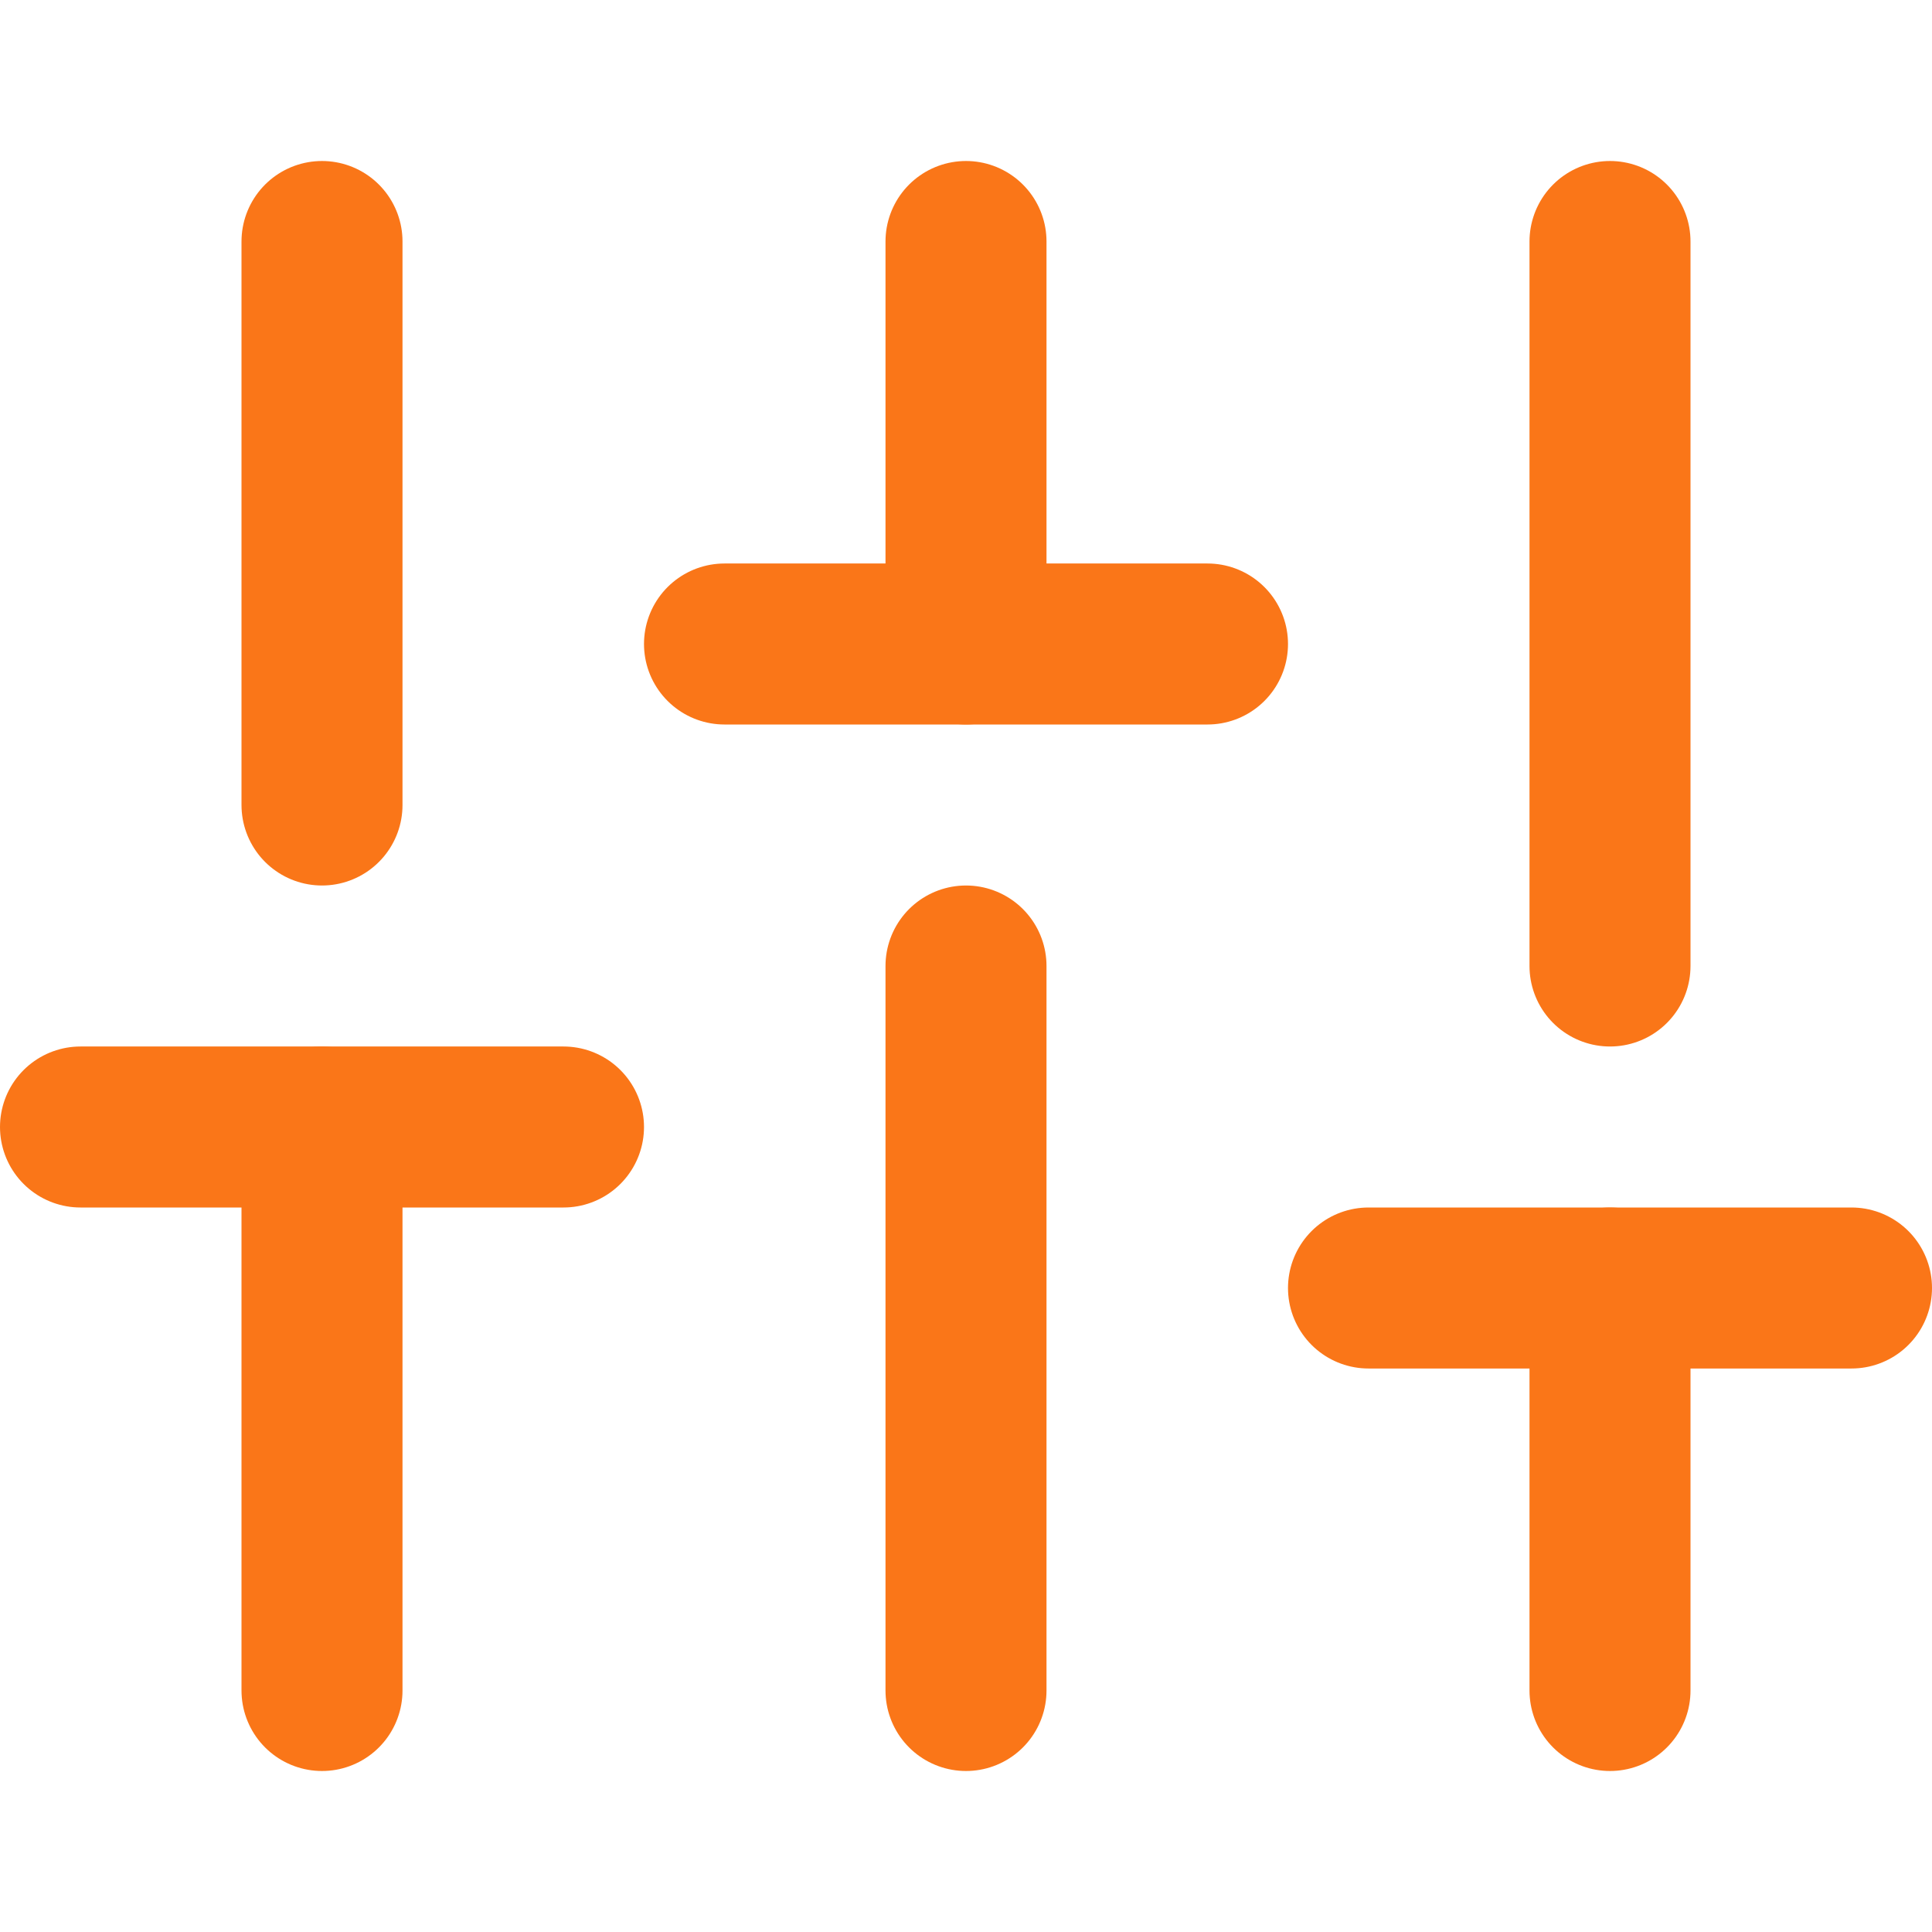
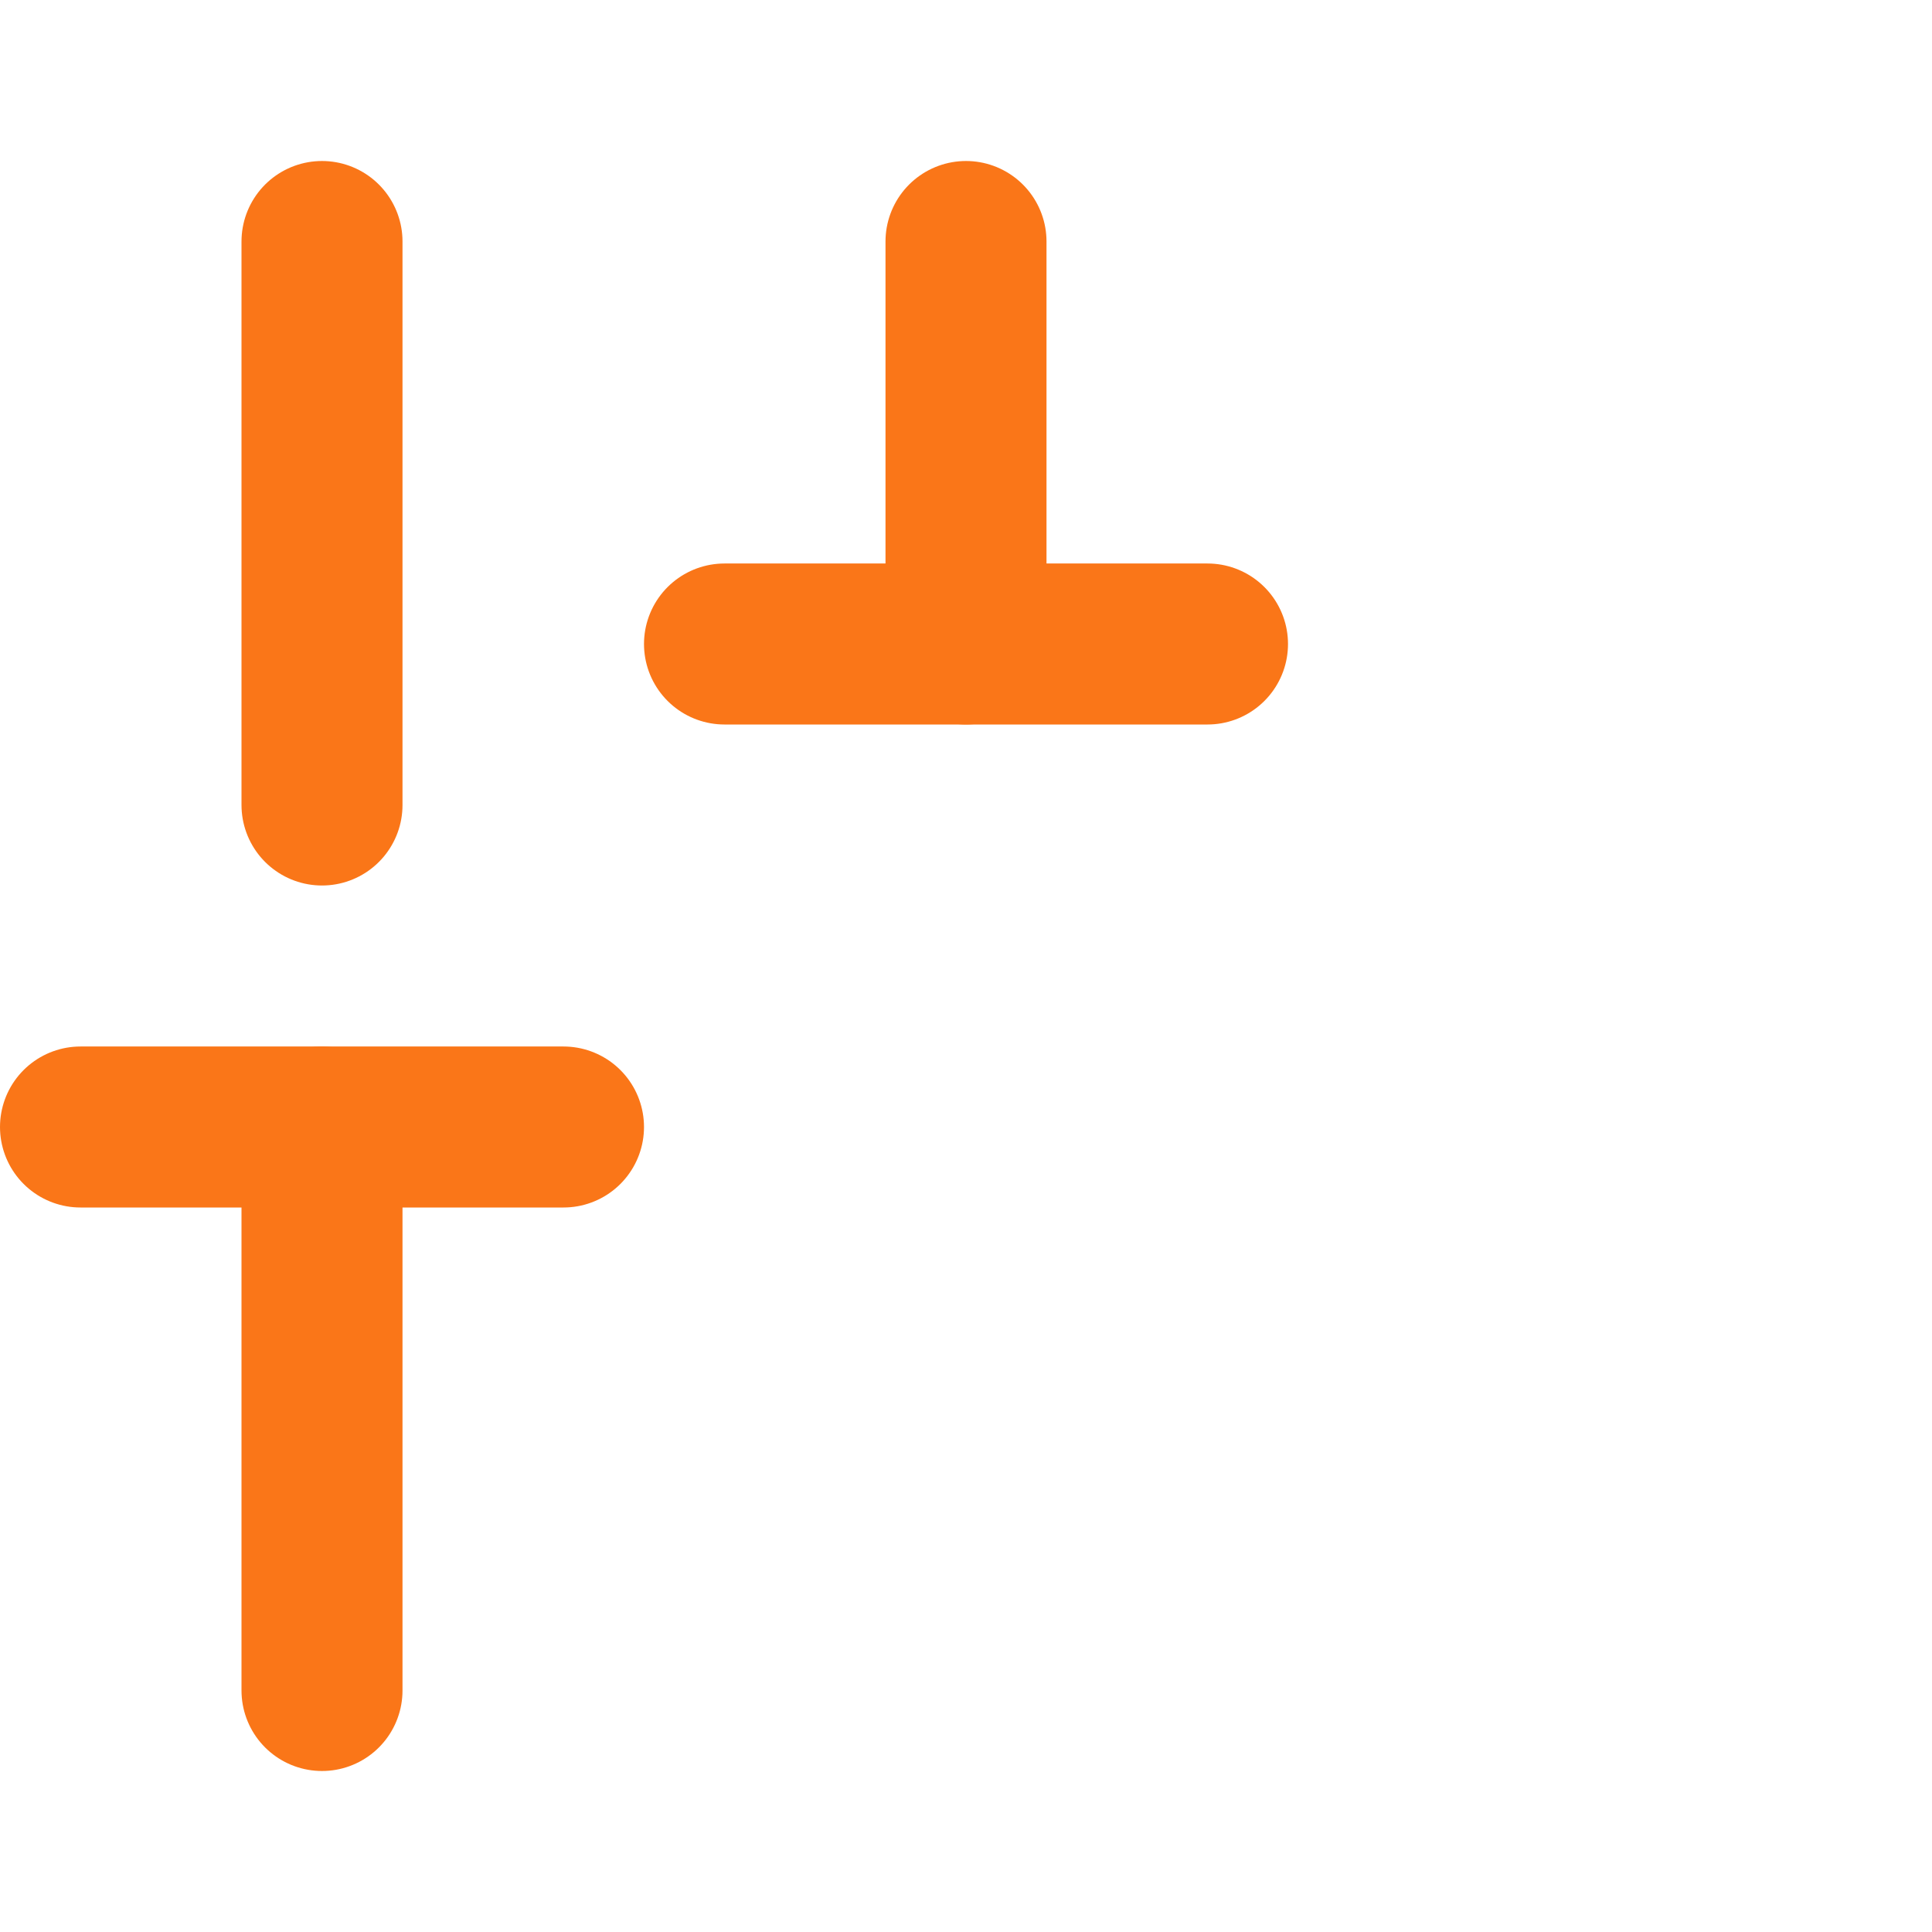
<svg xmlns="http://www.w3.org/2000/svg" width="24" height="24" viewBox="0 0 24 24" fill="none">
  <path d="M4 21V14" stroke="#FA7618" stroke-width="2" stroke-linecap="round" stroke-linejoin="round" />
  <path d="M4 10V3" stroke="#FA7618" stroke-width="2" stroke-linecap="round" stroke-linejoin="round" />
-   <path d="M12 21V12" stroke="#FA7618" stroke-width="2" stroke-linecap="round" stroke-linejoin="round" />
  <path d="M12 8V3" stroke="#FA7618" stroke-width="2" stroke-linecap="round" stroke-linejoin="round" />
-   <path d="M20 21V16" stroke="#FA7618" stroke-width="2" stroke-linecap="round" stroke-linejoin="round" />
-   <path d="M20 12V3" stroke="#FA7618" stroke-width="2" stroke-linecap="round" stroke-linejoin="round" />
  <path d="M1 14H7" stroke="#FA7618" stroke-width="2" stroke-linecap="round" stroke-linejoin="round" />
  <path d="M9 8H15" stroke="#FA7618" stroke-width="2" stroke-linecap="round" stroke-linejoin="round" />
-   <path d="M17 16H23" stroke="#FA7618" stroke-width="2" stroke-linecap="round" stroke-linejoin="round" />
</svg>